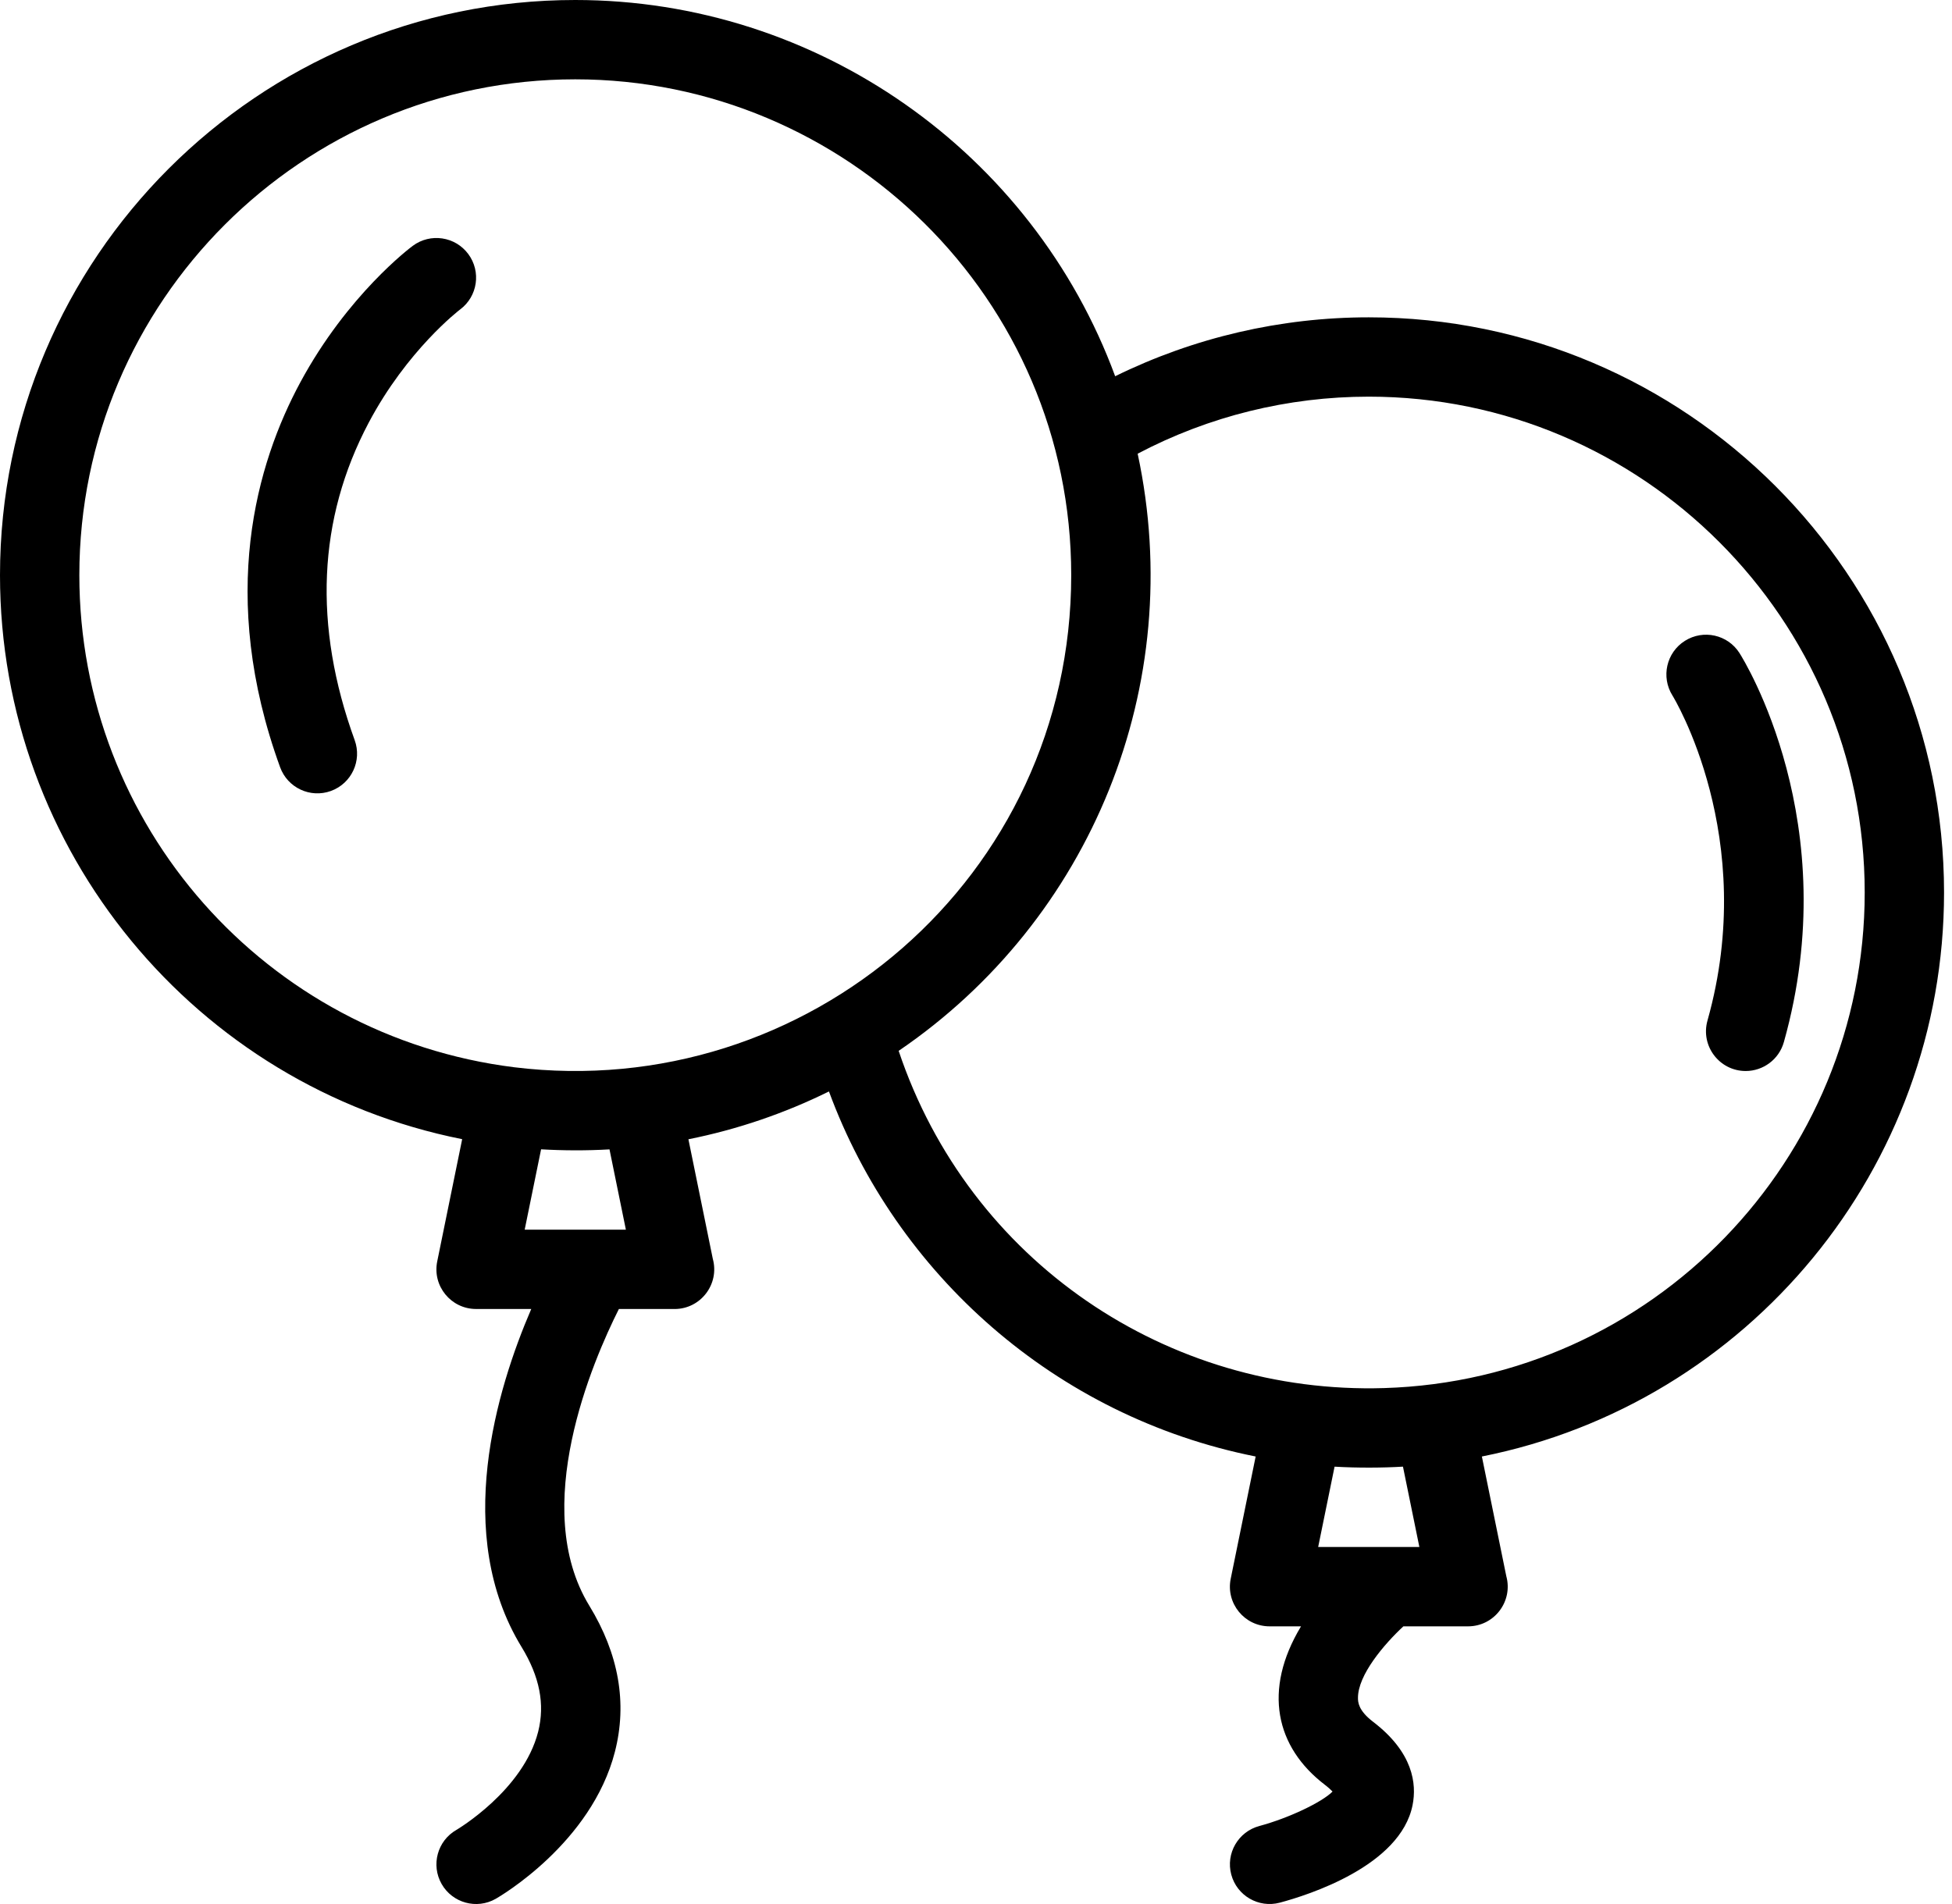
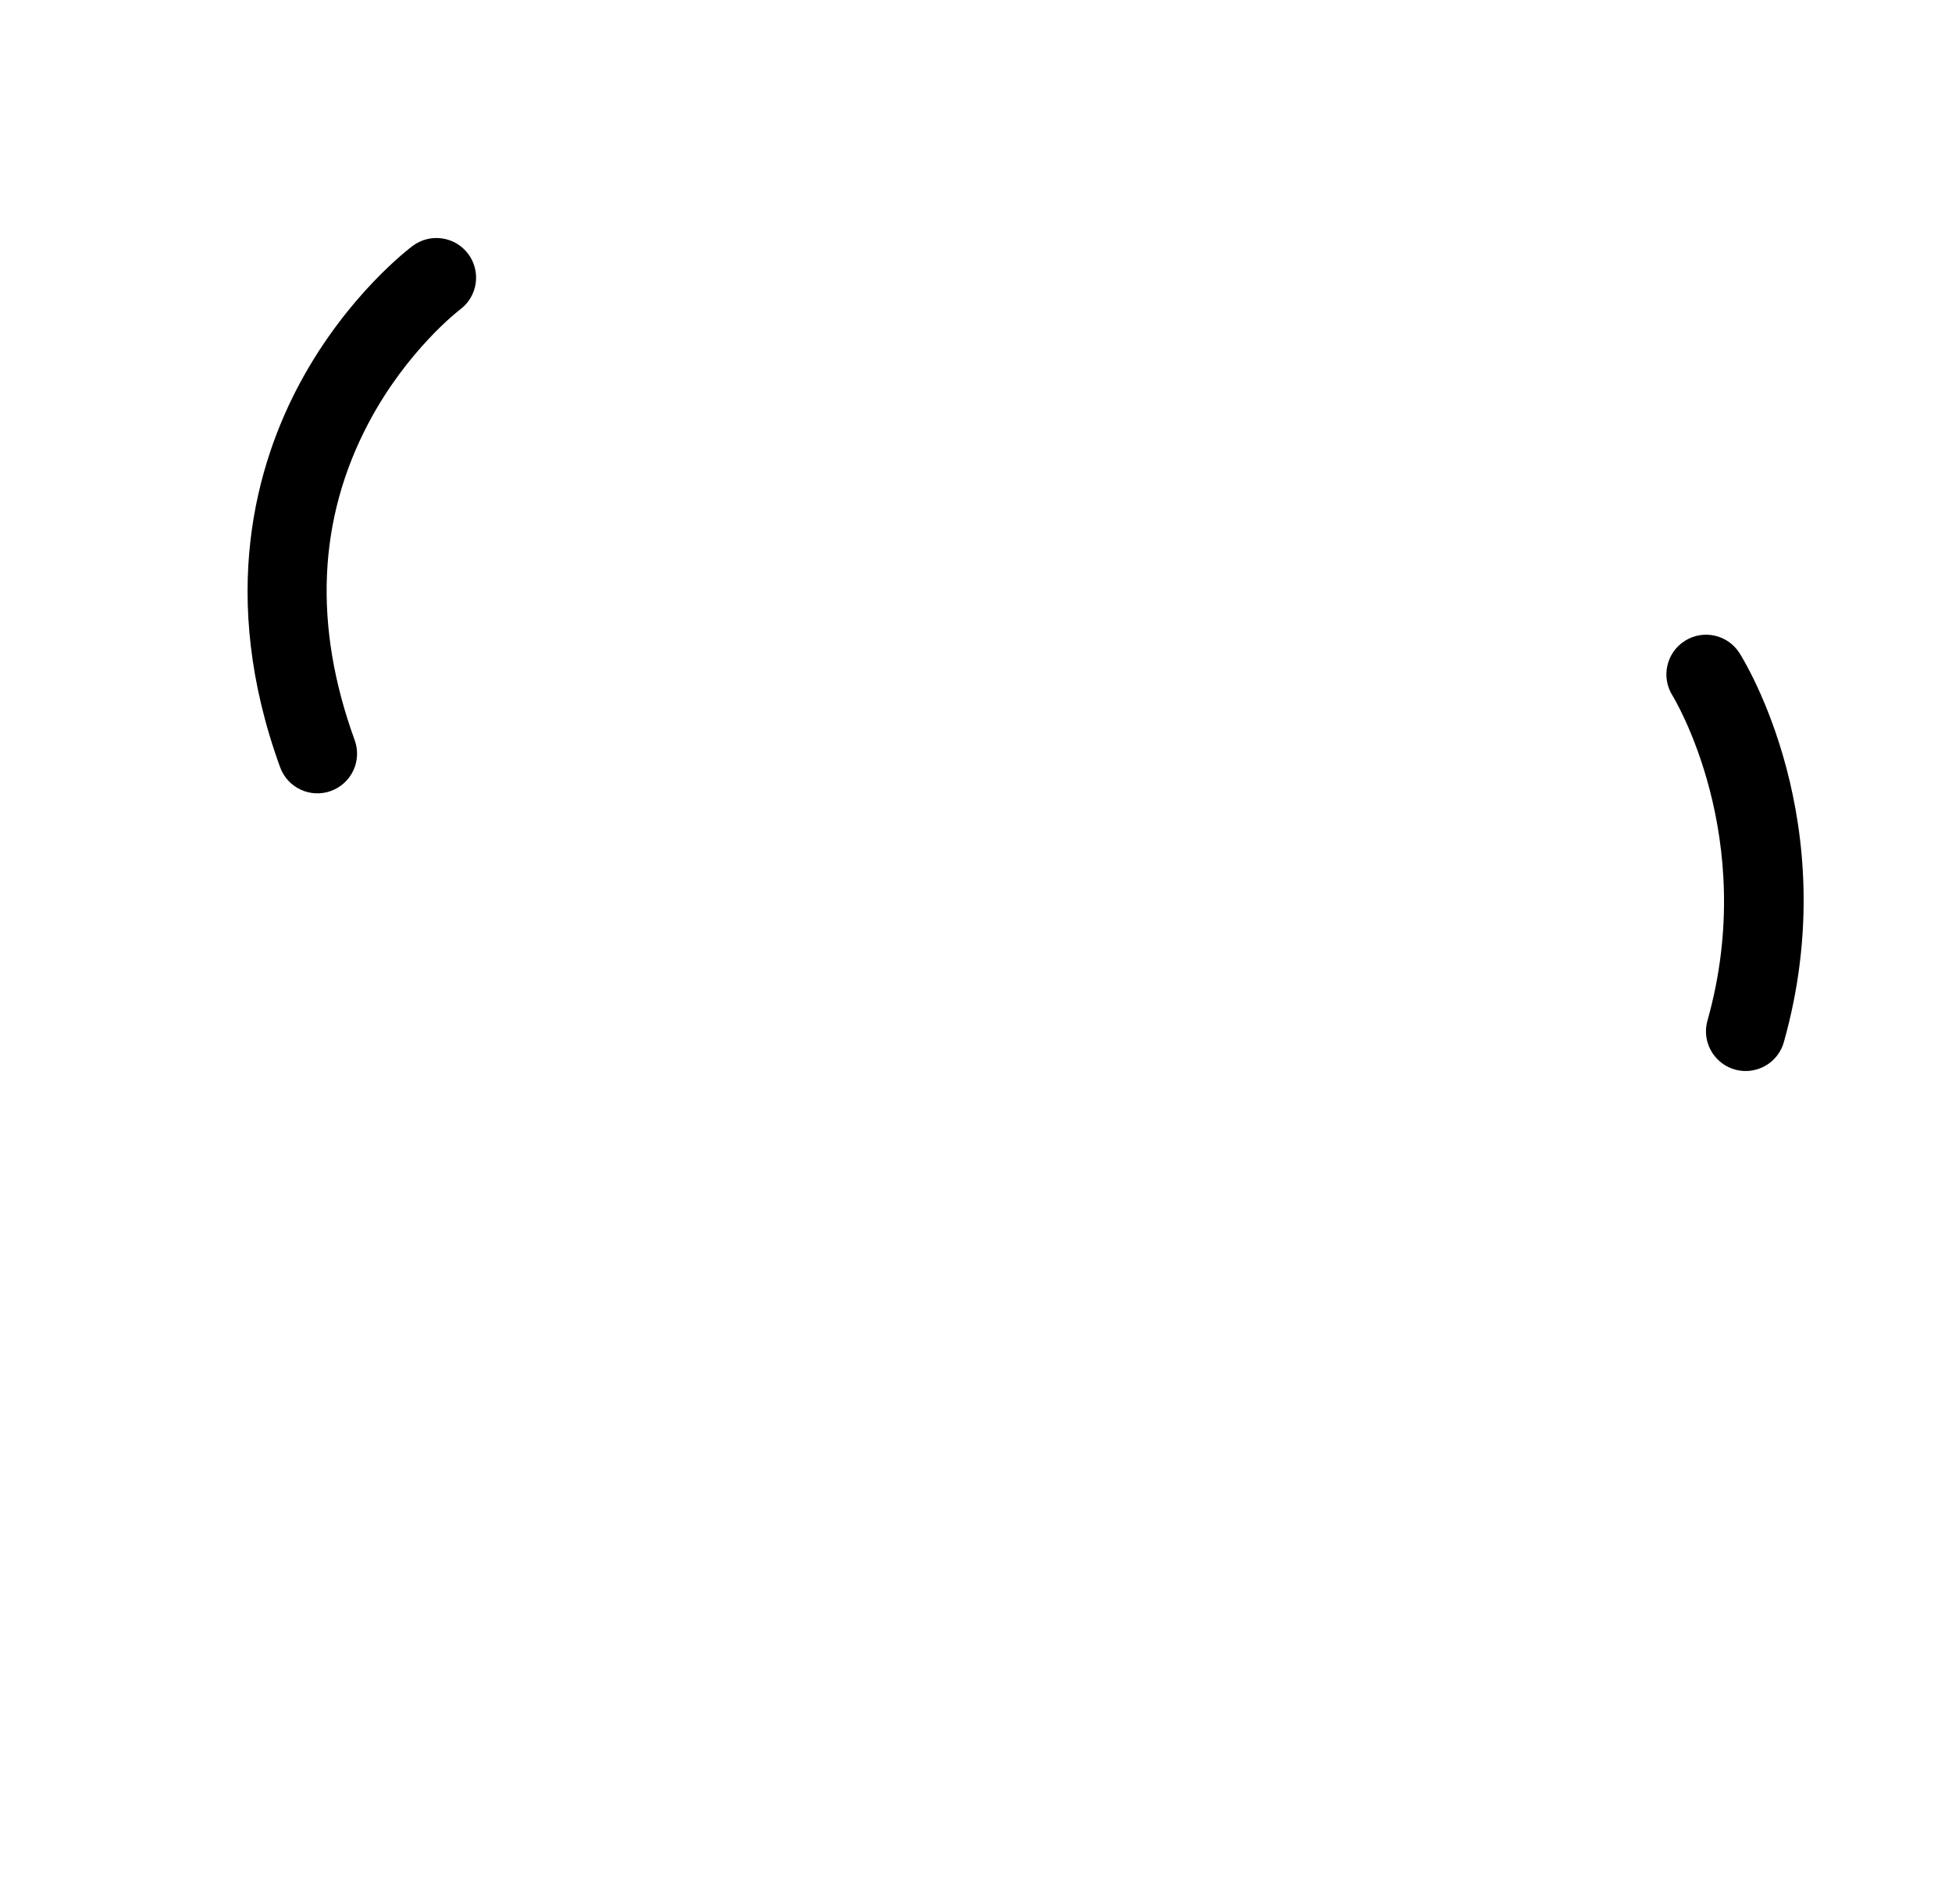
<svg xmlns="http://www.w3.org/2000/svg" width="82" height="80" viewBox="0 0 82 80" fill="none">
-   <path d="M81.666 37.5C81.666 24.174 70.825 13.333 57.499 13.333C53.806 13.333 50.161 14.179 46.846 15.808C43.382 6.404 34.336 0 24.166 0C10.841 0 0 10.841 0 24.166C0 35.75 8.228 45.637 19.415 47.864L18.367 53C18.156 54.031 18.945 54.999 20 54.999H22.317C20.863 58.37 19.014 64.461 21.911 69.202C22.671 70.445 22.898 71.609 22.607 72.761C21.981 75.23 19.196 76.872 19.173 76.886C18.374 77.342 18.096 78.361 18.553 79.16C19.007 79.955 20.024 80.239 20.827 79.78C20.99 79.686 24.844 77.447 25.831 73.604C26.357 71.559 25.995 69.493 24.755 67.464C22.24 63.347 24.892 57.2 25.998 55H28.336C29.435 55 30.234 53.953 29.944 52.892L28.919 47.868C30.966 47.459 32.951 46.783 34.823 45.859C37.642 53.519 44.32 59.517 52.748 61.197L51.7 66.333C51.489 67.364 52.278 68.333 53.333 68.333H54.654C53.038 71.01 53.591 73.415 55.655 74.99C55.809 75.109 55.911 75.205 55.977 75.275C55.535 75.722 54.14 76.389 52.904 76.722C52.014 76.96 51.486 77.873 51.723 78.762C51.96 79.651 52.873 80.18 53.763 79.943C54.943 79.628 58.833 78.403 59.34 75.842C59.516 74.958 59.37 73.633 57.678 72.341C57.051 71.863 57.047 71.501 57.046 71.347C57.036 70.382 58.147 69.082 58.953 68.333H61.669C62.775 68.333 63.566 67.28 63.277 66.225L62.251 61.197C73.438 58.97 81.666 49.083 81.666 37.5ZM3.333 24.166C3.333 12.679 12.679 3.333 24.166 3.333C35.522 3.333 45 12.537 45 24.166C45 36.874 33.89 46.35 21.598 44.842C11.167 43.538 3.333 34.681 3.333 24.166ZM26.292 51.666H22.041L22.73 48.29C23.652 48.344 24.627 48.349 25.604 48.293L26.292 51.666ZM58.936 61.623L59.625 64.999H55.374L56.063 61.624C57.042 61.681 58.082 61.674 58.936 61.623ZM58.144 58.322C49.059 58.597 40.722 53.016 37.751 44.153C45.824 38.656 49.881 28.8 47.791 19.063C50.771 17.492 54.102 16.666 57.499 16.666C68.987 16.666 78.333 26.012 78.333 37.5C78.333 48.73 69.405 57.981 58.144 58.322Z" fill="black" />
  <path d="M19.672 10.674C19.124 9.935 18.08 9.78 17.341 10.328C17.23 10.41 14.603 12.383 12.617 16.062C10.782 19.461 9.145 25.026 11.767 32.236C12.08 33.098 13.034 33.549 13.903 33.233C14.768 32.918 15.214 31.962 14.899 31.097C13.152 26.291 13.349 21.806 15.485 17.766C17.1 14.713 19.281 13.039 19.33 13.002C20.066 12.453 20.219 11.412 19.672 10.674ZM73.072 27.438C72.579 26.664 71.555 26.436 70.778 26.927C70.002 27.417 69.769 28.445 70.257 29.223C70.294 29.282 73.9 35.17 71.728 42.881C71.429 43.946 72.231 45 73.334 45C74.061 45 74.73 44.52 74.937 43.785C77.526 34.59 73.255 27.726 73.072 27.438Z" fill="black" />
</svg>